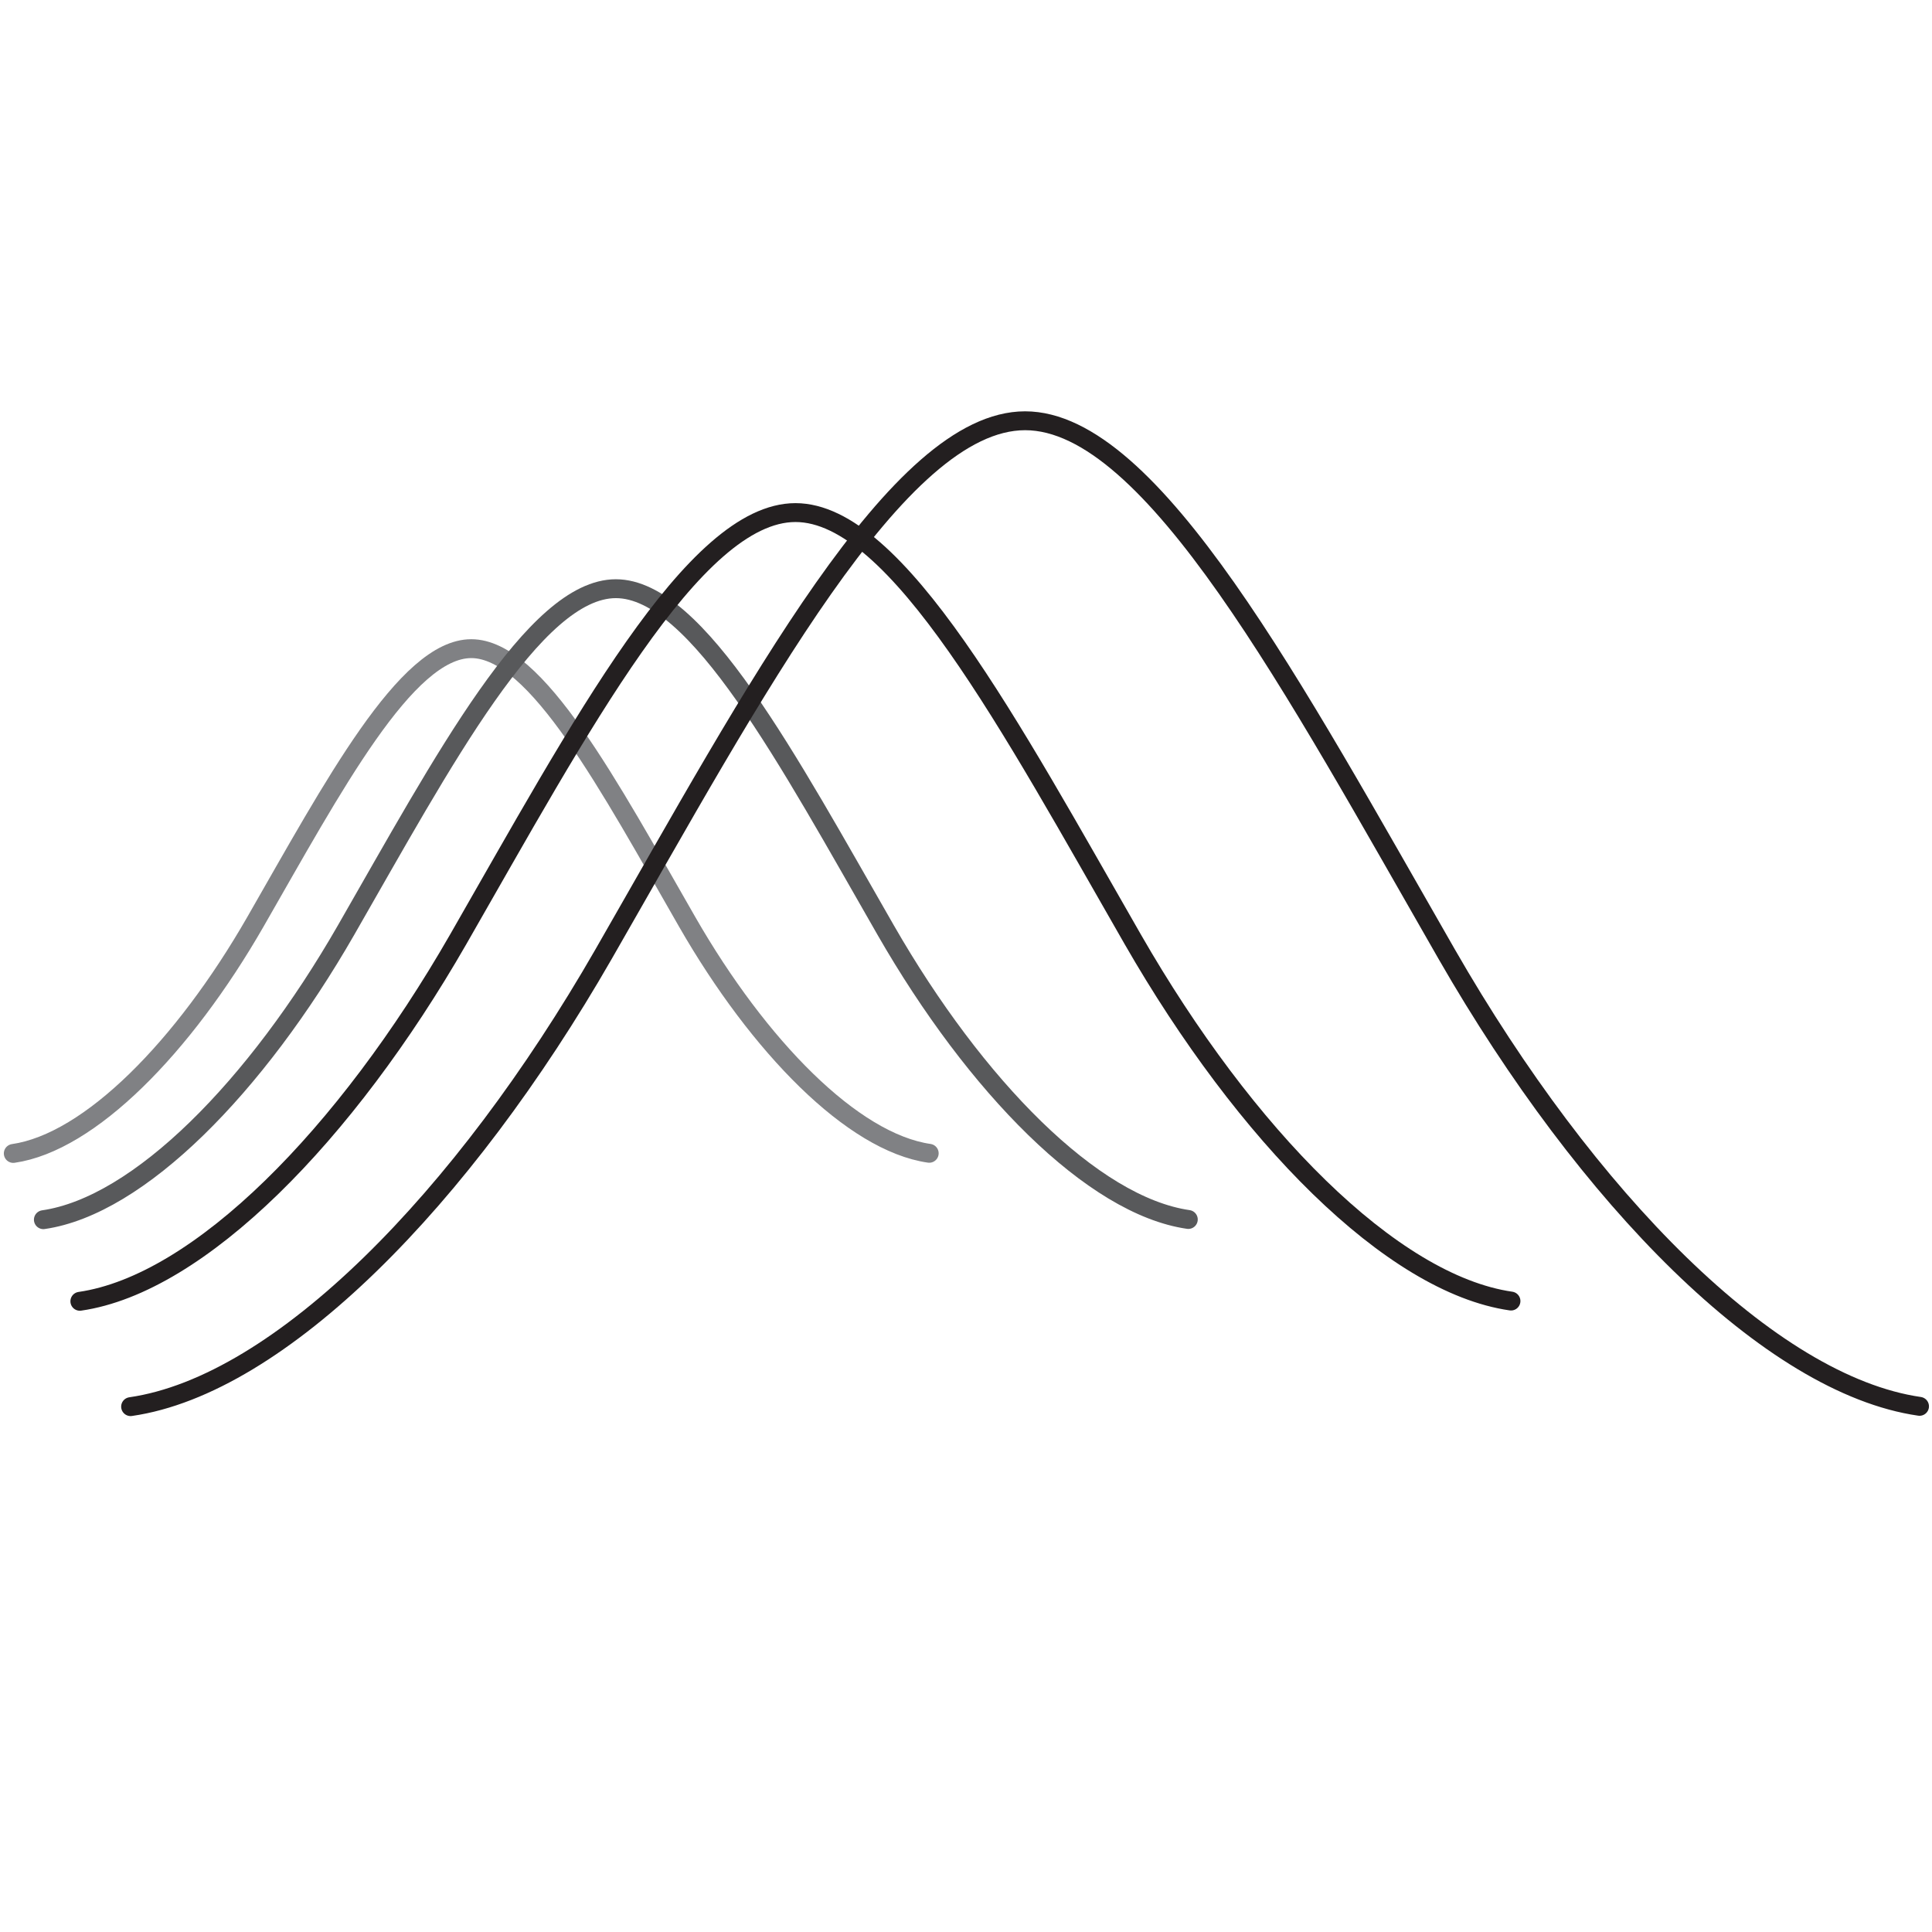
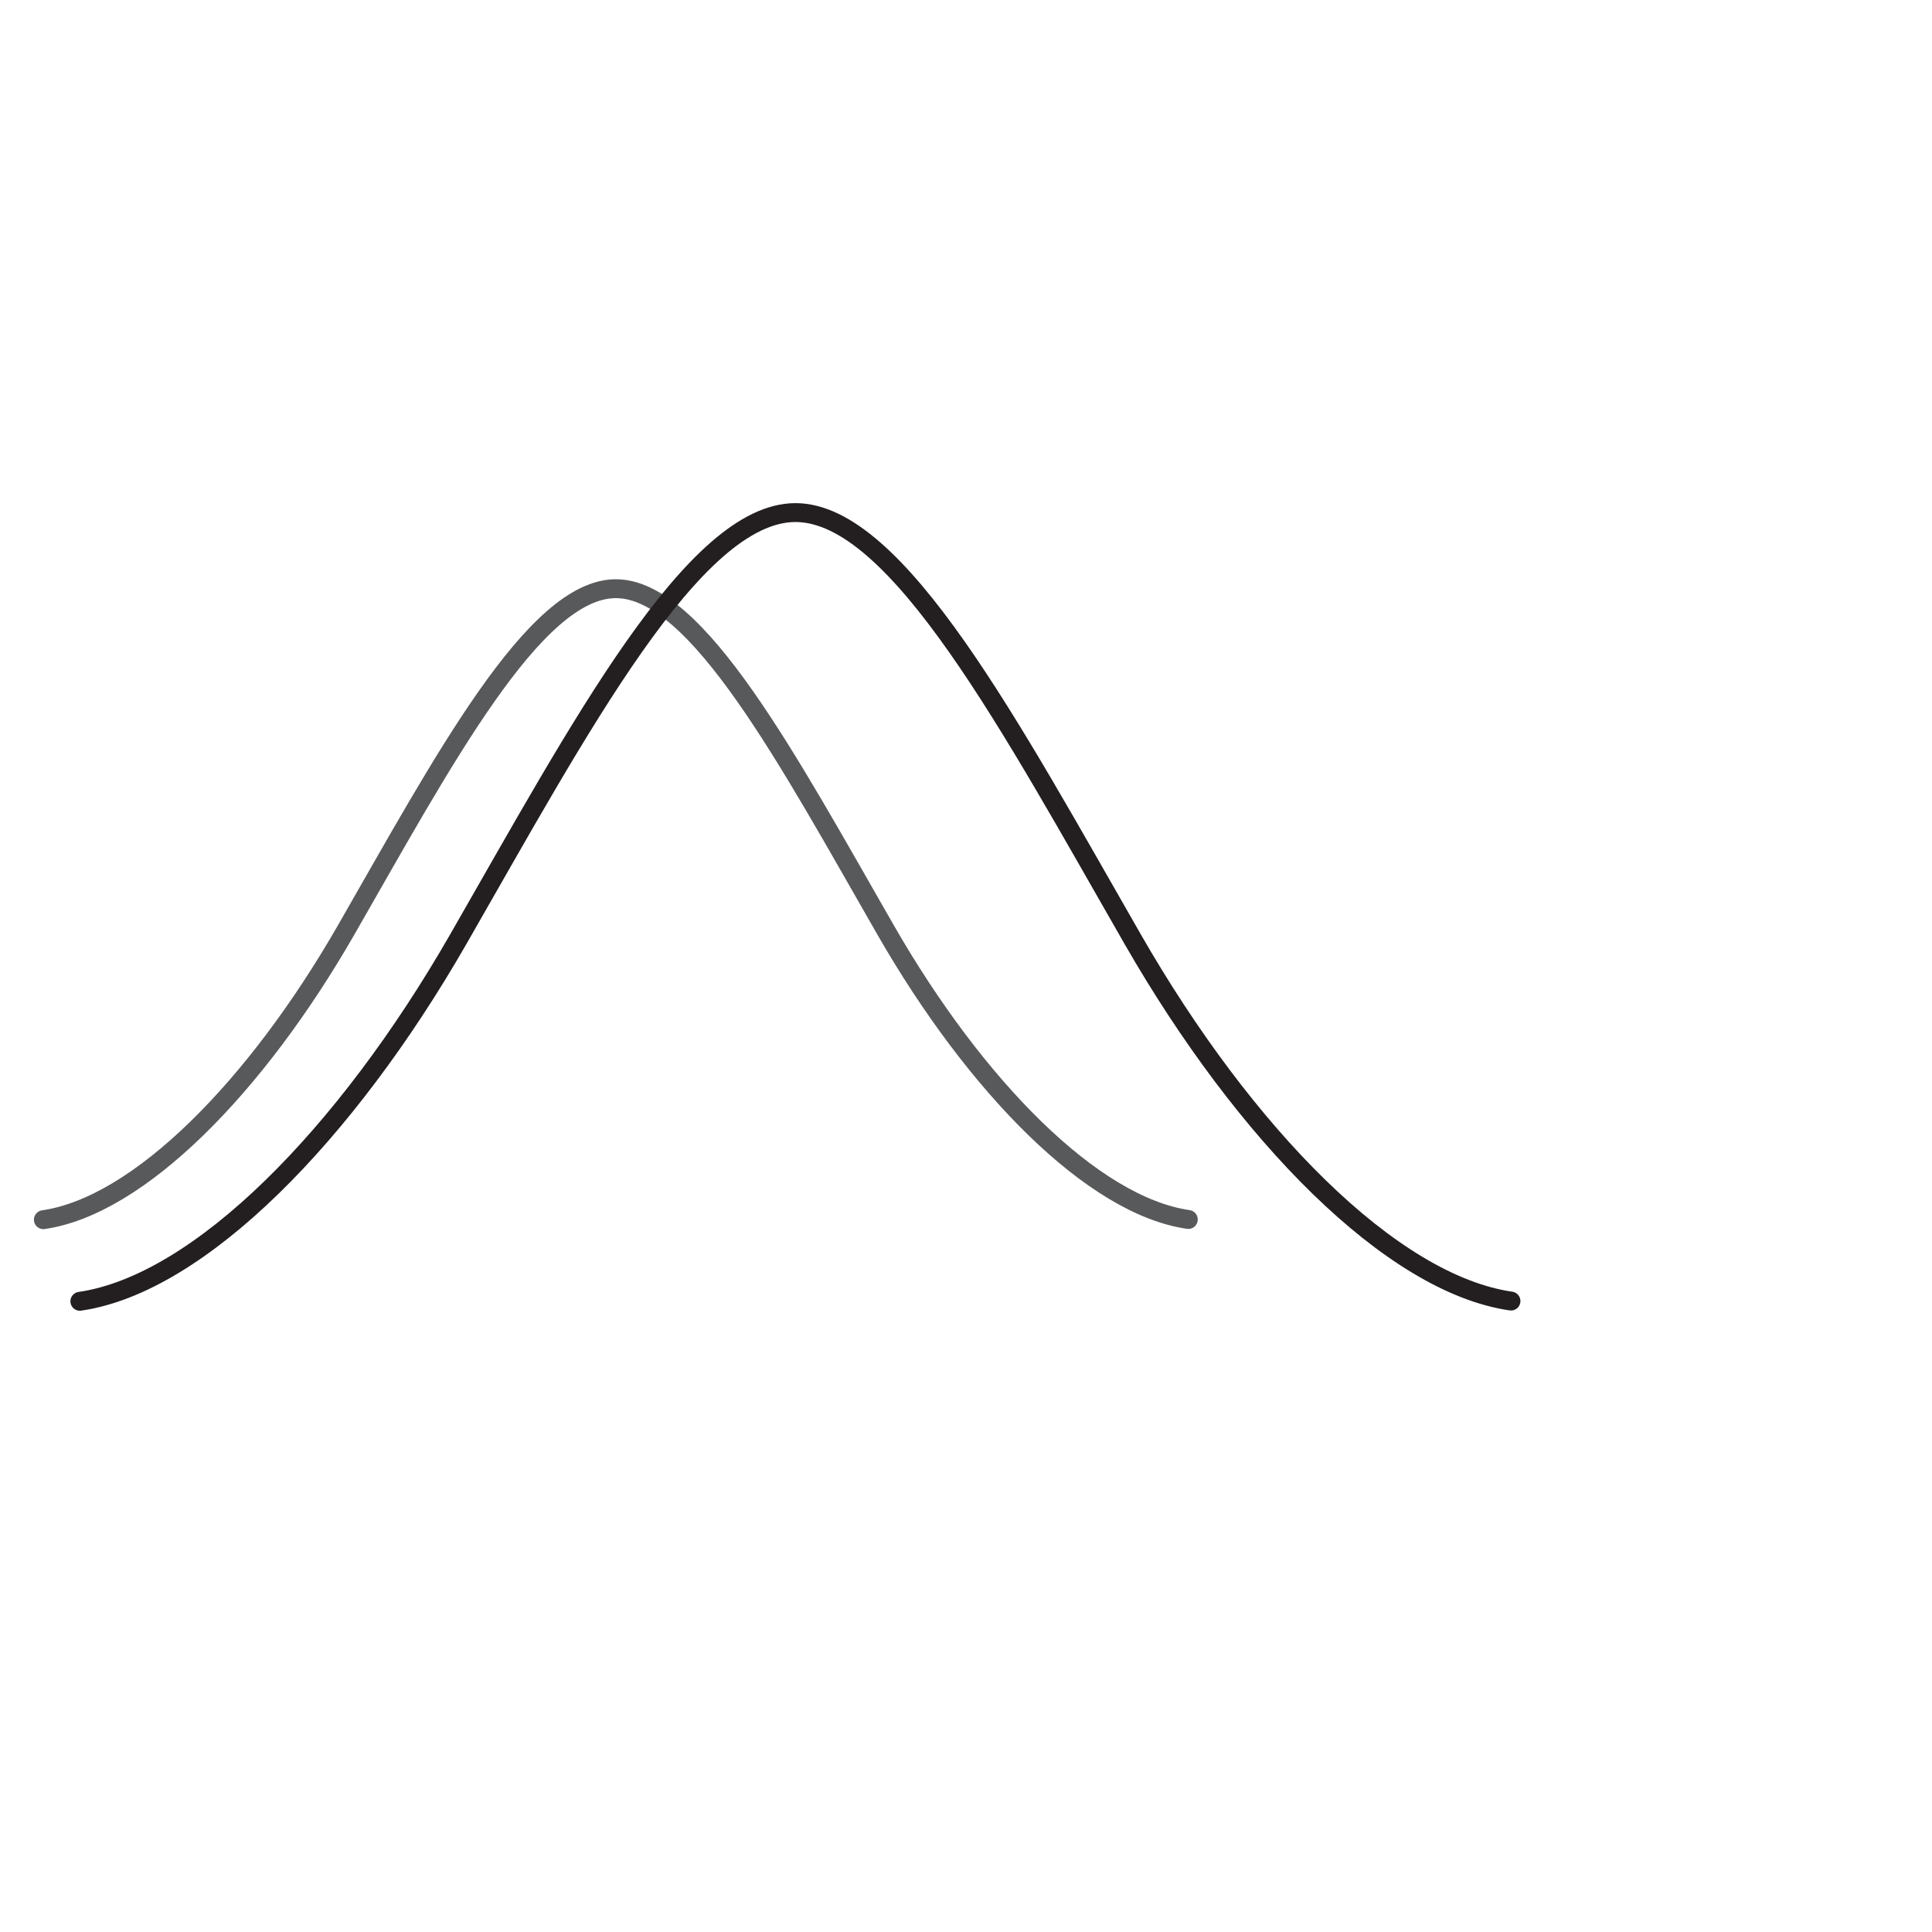
<svg xmlns="http://www.w3.org/2000/svg" version="1.1" id="Ebene_1" x="0px" y="0px" width="754px" height="754px" viewBox="0 0 754 754" enable-background="new 0 0 754 754" xml:space="preserve">
  <g>
-     <path fill="none" stroke="#808184" stroke-width="7.369" stroke-linecap="round" stroke-linejoin="round" d="M362.645,450.097   c-29.852-4.31-66.418-41.493-94.476-90.353c-30.349-52.844-58.819-106.593-84.243-106.593c-25.419,0-53.922,53.8-84.27,106.647   c-28.056,48.855-64.63,86.049-94.472,90.356" />
    <path fill="none" stroke="#58595B" stroke-width="7.369" stroke-linecap="round" stroke-linejoin="round" d="M463.76,475.925   c-37.324-5.384-83.025-51.866-118.104-112.939c-37.94-66.06-73.527-133.236-105.305-133.236   c-31.774,0-67.397,67.249-105.332,133.303C99.946,424.126,54.236,470.619,16.929,476.004" />
    <path fill="none" stroke="#231F20" stroke-width="7.369" stroke-linecap="round" stroke-linejoin="round" d="M589.688,507.764   c-46.643-6.732-103.764-64.841-147.613-141.188c-47.418-82.575-91.9-166.533-131.625-166.533   c-39.718,0-84.246,84.052-131.666,166.623C134.941,443.008,77.798,501.117,31.165,507.854" />
-     <path fill="none" stroke="#231F20" stroke-width="7.369" stroke-linecap="round" stroke-linejoin="round" d="M749.131,548.851   c-58.305-8.41-129.719-81.037-184.527-176.475c-59.27-103.206-114.875-208.167-164.536-208.167   c-49.644,0-105.304,105.061-164.579,208.283C180.68,467.912,109.27,540.55,50.969,548.966" />
  </g>
</svg>